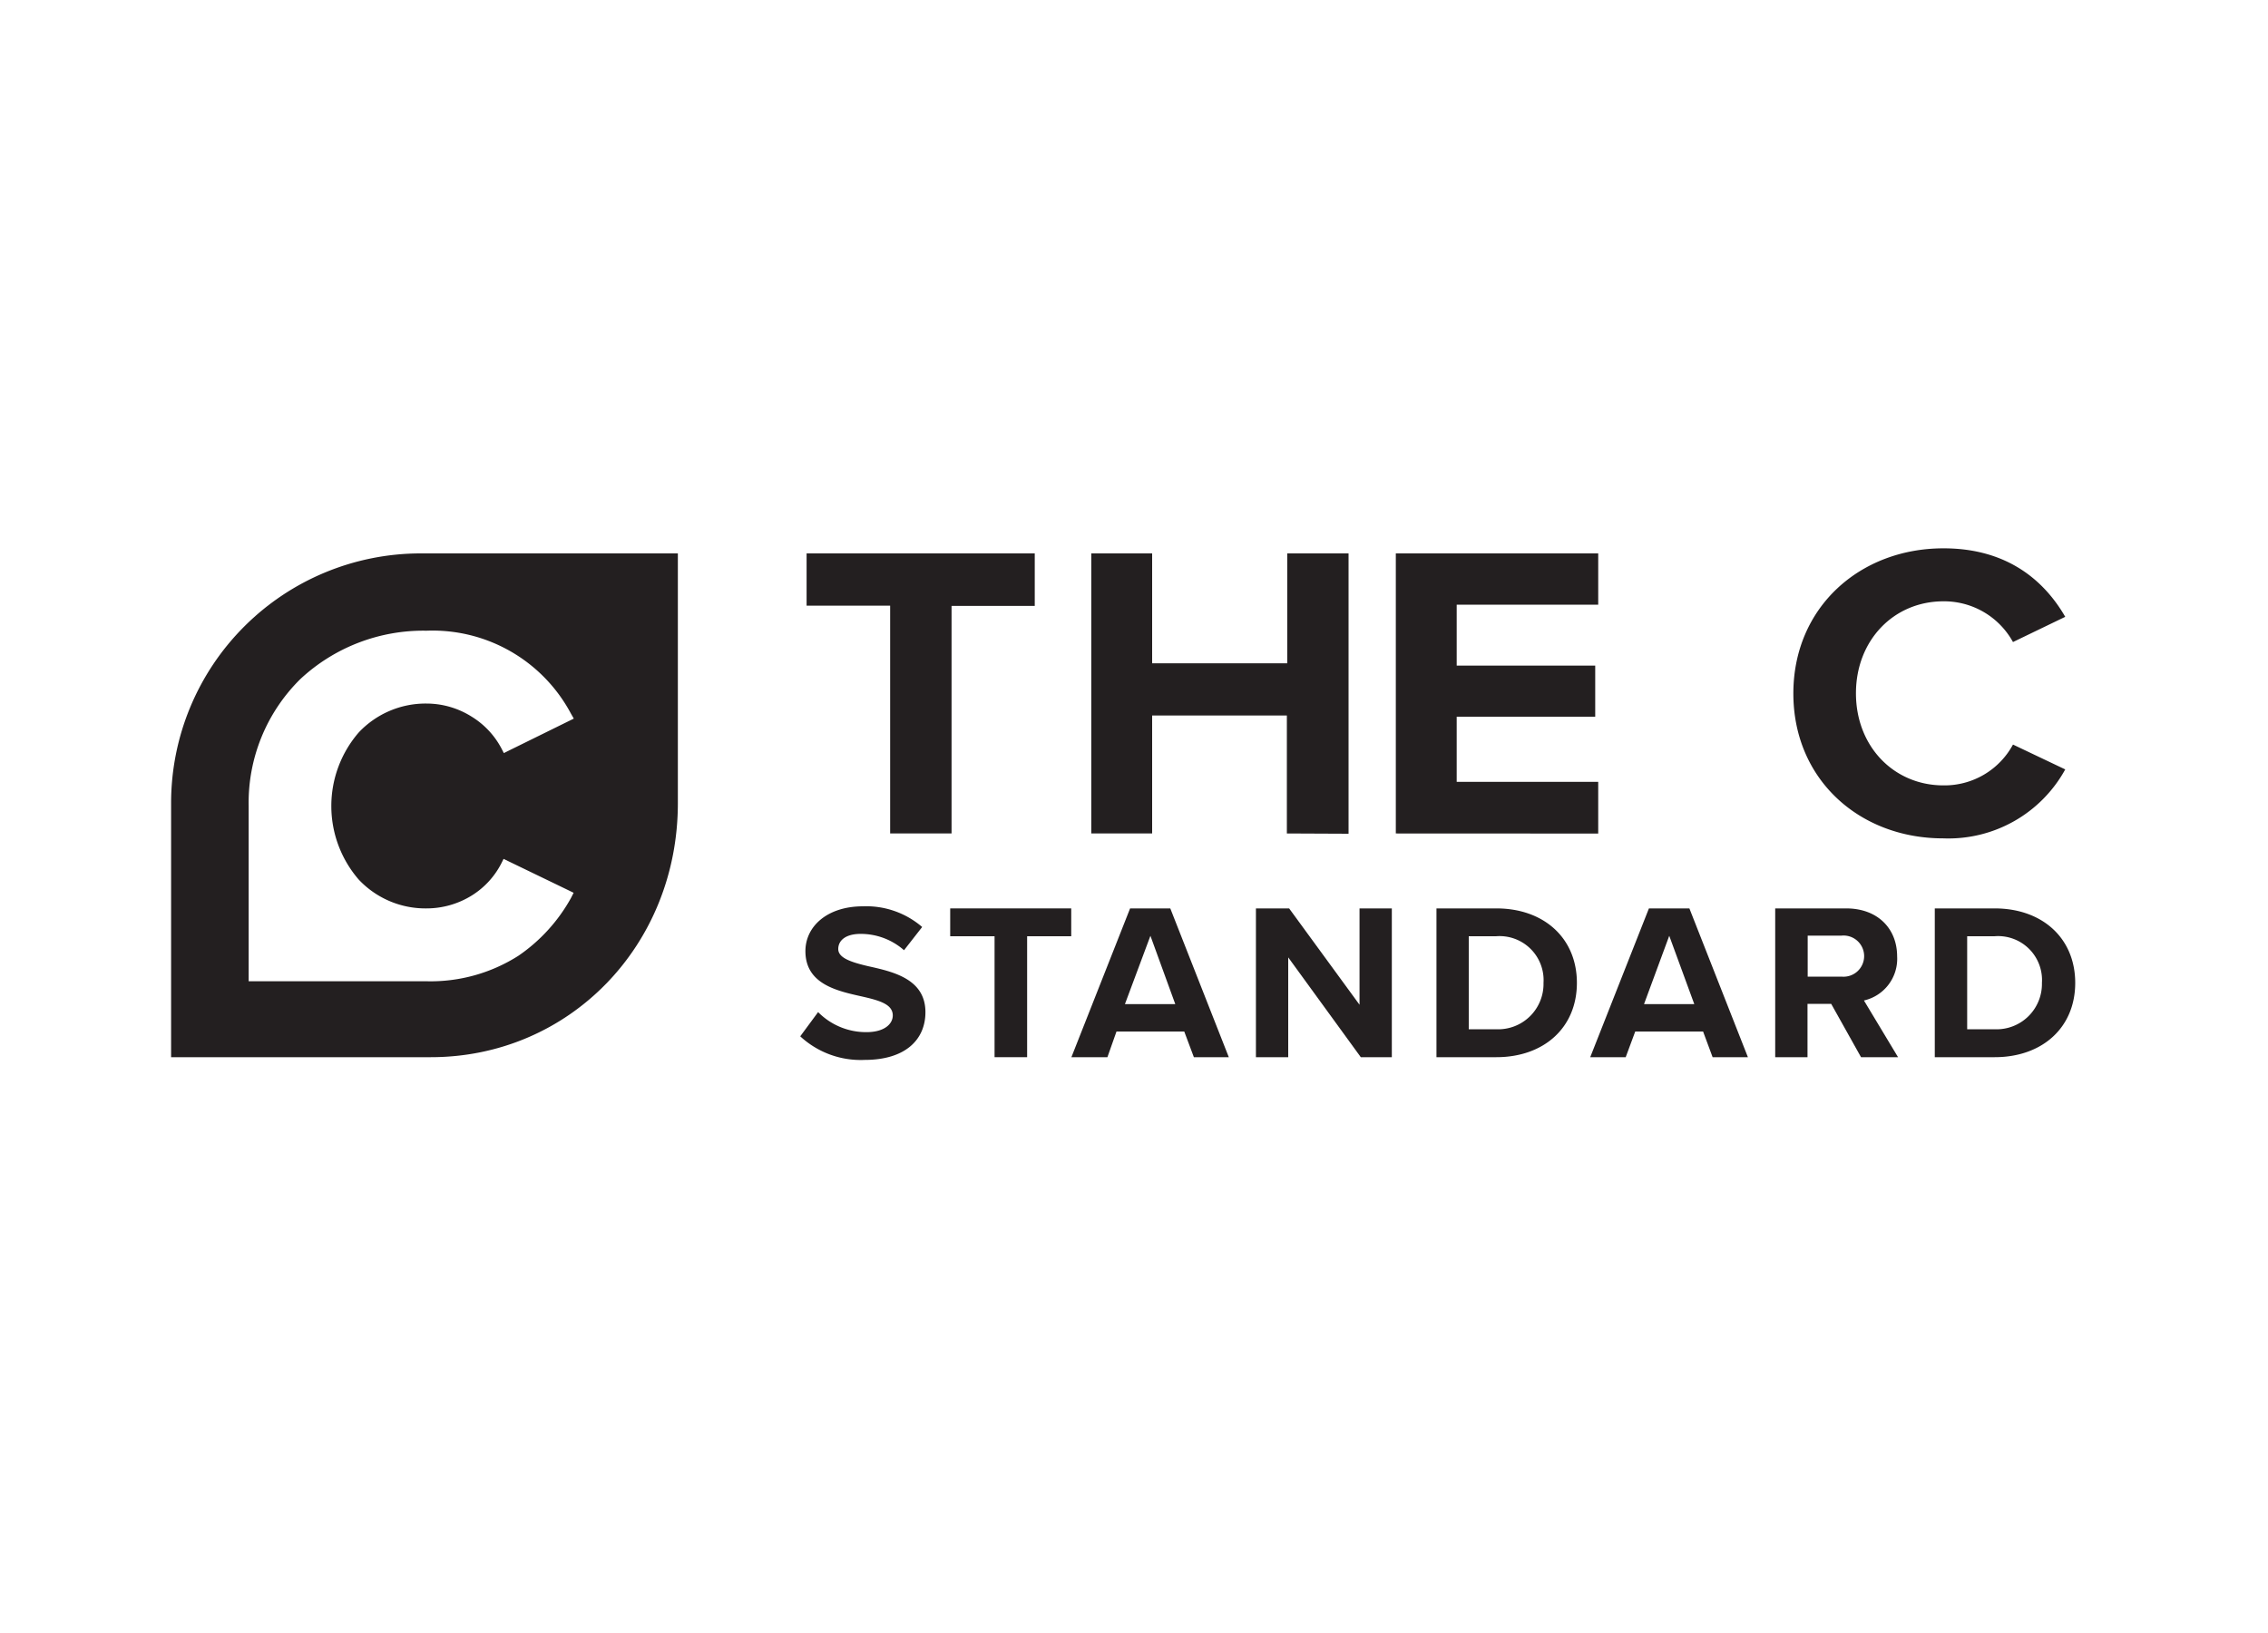
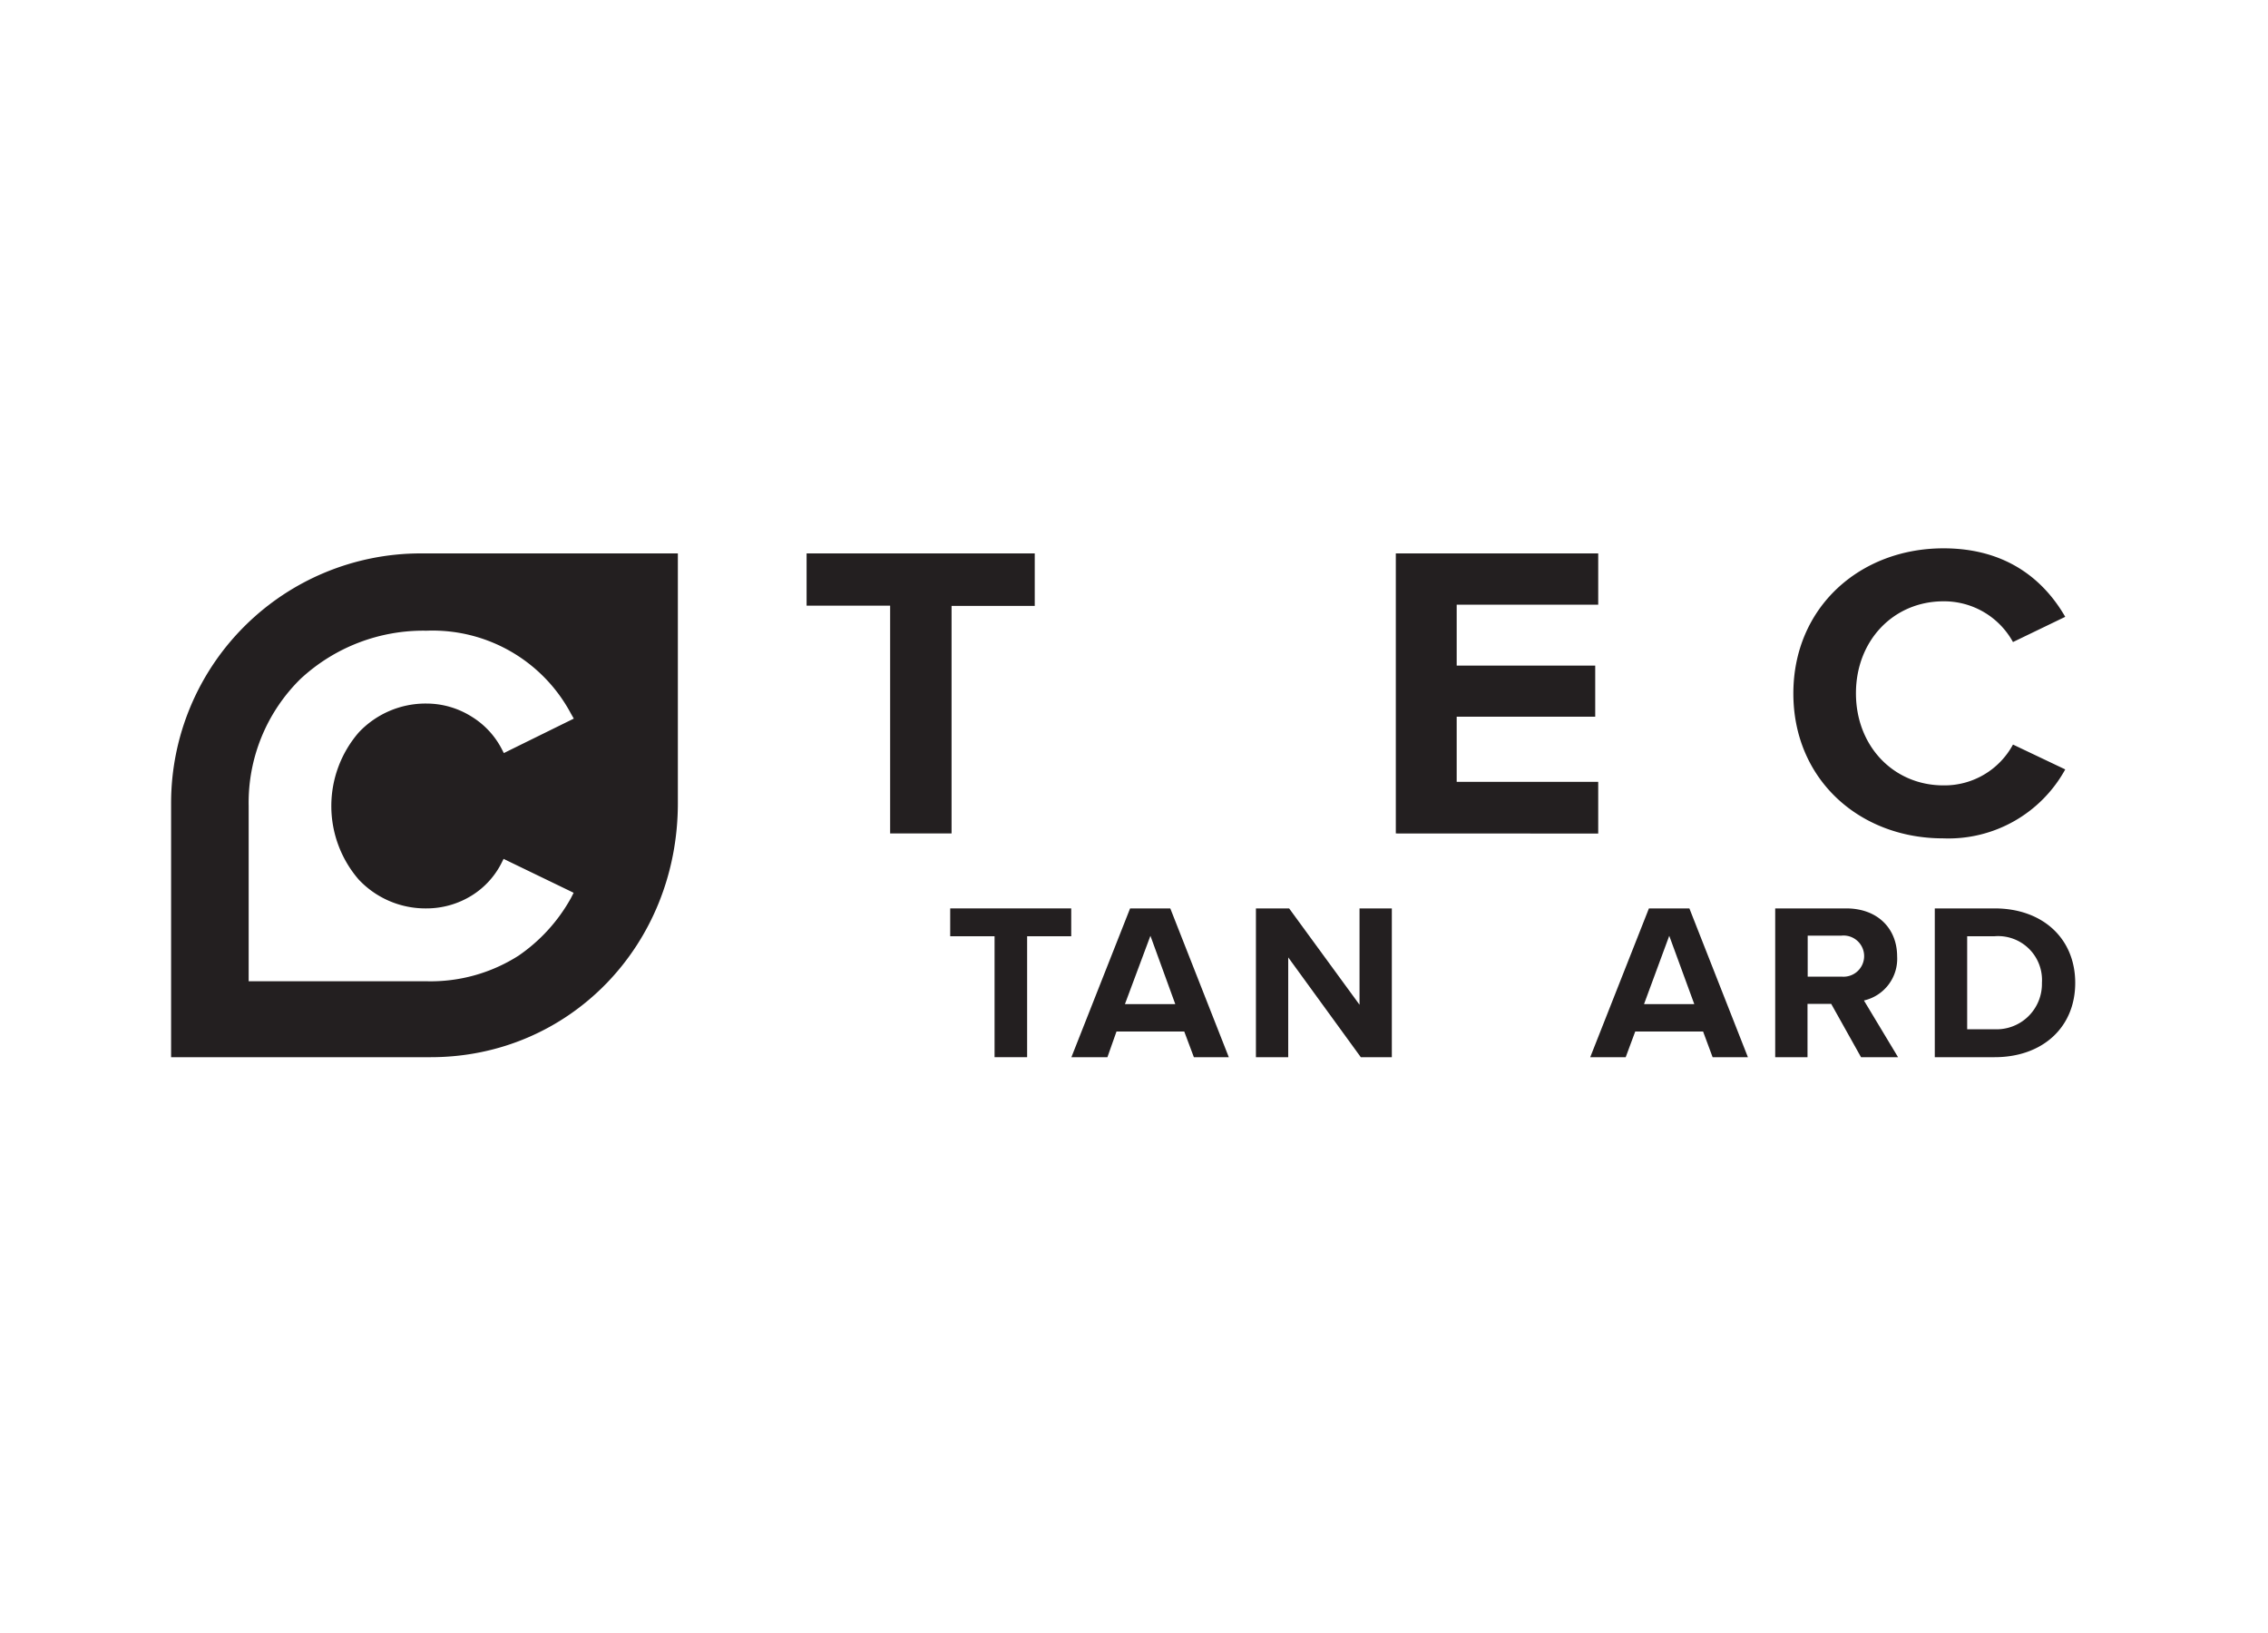
<svg xmlns="http://www.w3.org/2000/svg" id="Layer_1" data-name="Layer 1" viewBox="0 0 250 180">
  <defs>
    <style>.cls-1{fill:#231f20;}</style>
  </defs>
  <path class="cls-1" d="M98.12,91.87V66.76H88.91V61h25.15v5.79h-9.17V91.87Z" />
-   <path class="cls-1" d="M141.85,91.87v-13H127v13h-6.71V61H127V73.11h14.89V61h6.76v30.9Z" />
  <path class="cls-1" d="M153.86,91.87V61h22.31v5.65h-15.6v6.72h15.27V79H160.57v7.18h15.6v5.7Z" />
  <path class="cls-1" d="M197.68,76.44c0-9.49,7.33-16,16.55-16,7.18,0,11.2,3.71,13.42,7.55l-5.76,2.78a8.67,8.67,0,0,0-7.66-4.49c-5.49,0-9.65,4.3-9.65,10.14s4.16,10.15,9.65,10.15a8.58,8.58,0,0,0,7.66-4.5l5.76,2.74a14.69,14.69,0,0,1-13.42,7.6C205,92.43,197.68,85.94,197.68,76.44Z" />
-   <path class="cls-1" d="M90.18,111.56a7.43,7.43,0,0,0,5.32,2.21c2,0,2.91-.91,2.91-1.84,0-1.23-1.45-1.65-3.39-2.09-2.73-.61-6.24-1.35-6.24-5,0-2.73,2.41-4.94,6.34-4.94a9.44,9.44,0,0,1,6.53,2.28l-2,2.56a7.21,7.21,0,0,0-4.79-1.8c-1.6,0-2.46.69-2.46,1.67s1.41,1.45,3.34,1.9c2.76.61,6.27,1.42,6.27,5.06,0,3-2.18,5.26-6.7,5.26a9.8,9.8,0,0,1-7.1-2.6Z" />
  <path class="cls-1" d="M109.63,116.53V103.2h-4.89v-3.07h13.34v3.07h-4.86v13.33Z" />
  <path class="cls-1" d="M131.6,116.53l-1.06-2.83h-7.47l-1,2.83H118.1l6.47-16.4H129l6.45,16.4Zm-4.79-13.38L124,110.68h5.55Z" />
  <path class="cls-1" d="M150,116.53l-8-11v11h-3.56v-16.4h3.66l7.76,10.62V100.13h3.56v16.4Z" />
-   <path class="cls-1" d="M158.34,116.53v-16.4h6.6c5.24,0,8.88,3.27,8.88,8.21s-3.64,8.19-8.88,8.19Zm3.56-3.08h3a5,5,0,0,0,5.24-5.11,4.85,4.85,0,0,0-5.24-5.14h-3Z" />
  <path class="cls-1" d="M188.78,116.53l-1.05-2.83h-7.48l-1.05,2.83h-3.91l6.47-16.4h4.46l6.45,16.4ZM184,103.15l-2.78,7.53h5.54Z" />
  <path class="cls-1" d="M205.14,116.53l-3.29-5.88h-2.61v5.88h-3.56v-16.4h7.82c3.49,0,5.62,2.24,5.62,5.29a4.71,4.71,0,0,1-3.66,4.86l3.76,6.25ZM203,103.13h-3.74v4.52H203a2.27,2.27,0,1,0,0-4.52Z" />
  <path class="cls-1" d="M213.27,116.53v-16.4h6.6c5.24,0,8.88,3.27,8.88,8.21s-3.64,8.19-8.88,8.19Zm3.57-3.08h3a5,5,0,0,0,5.24-5.11,4.84,4.84,0,0,0-5.24-5.14h-3Z" />
  <path class="cls-1" d="M46.35,61A27.52,27.52,0,0,0,18.86,88.46v28.07H47.48c15.27,0,27.24-12.3,27.24-28V61ZM62.93,99a18.68,18.68,0,0,1-5.77,6.34A18,18,0,0,1,47,108.16H27.41V88.84a19.12,19.12,0,0,1,5.71-14A19.88,19.88,0,0,1,47,69.52a17.28,17.28,0,0,1,15.94,9.15l.31.54-.57.28-3.31,1.63-3.31,1.63-.52.26-.27-.52A9.09,9.09,0,0,0,52,79a9.35,9.35,0,0,0-5-1.45,10.12,10.12,0,0,0-7.46,3.19,12.39,12.39,0,0,0,0,16.21A10.09,10.09,0,0,0,47,100.13a9.45,9.45,0,0,0,5-1.42,9,9,0,0,0,3.25-3.52l.26-.52.53.26,3.31,1.6,3.31,1.6.57.28Z" />
</svg>